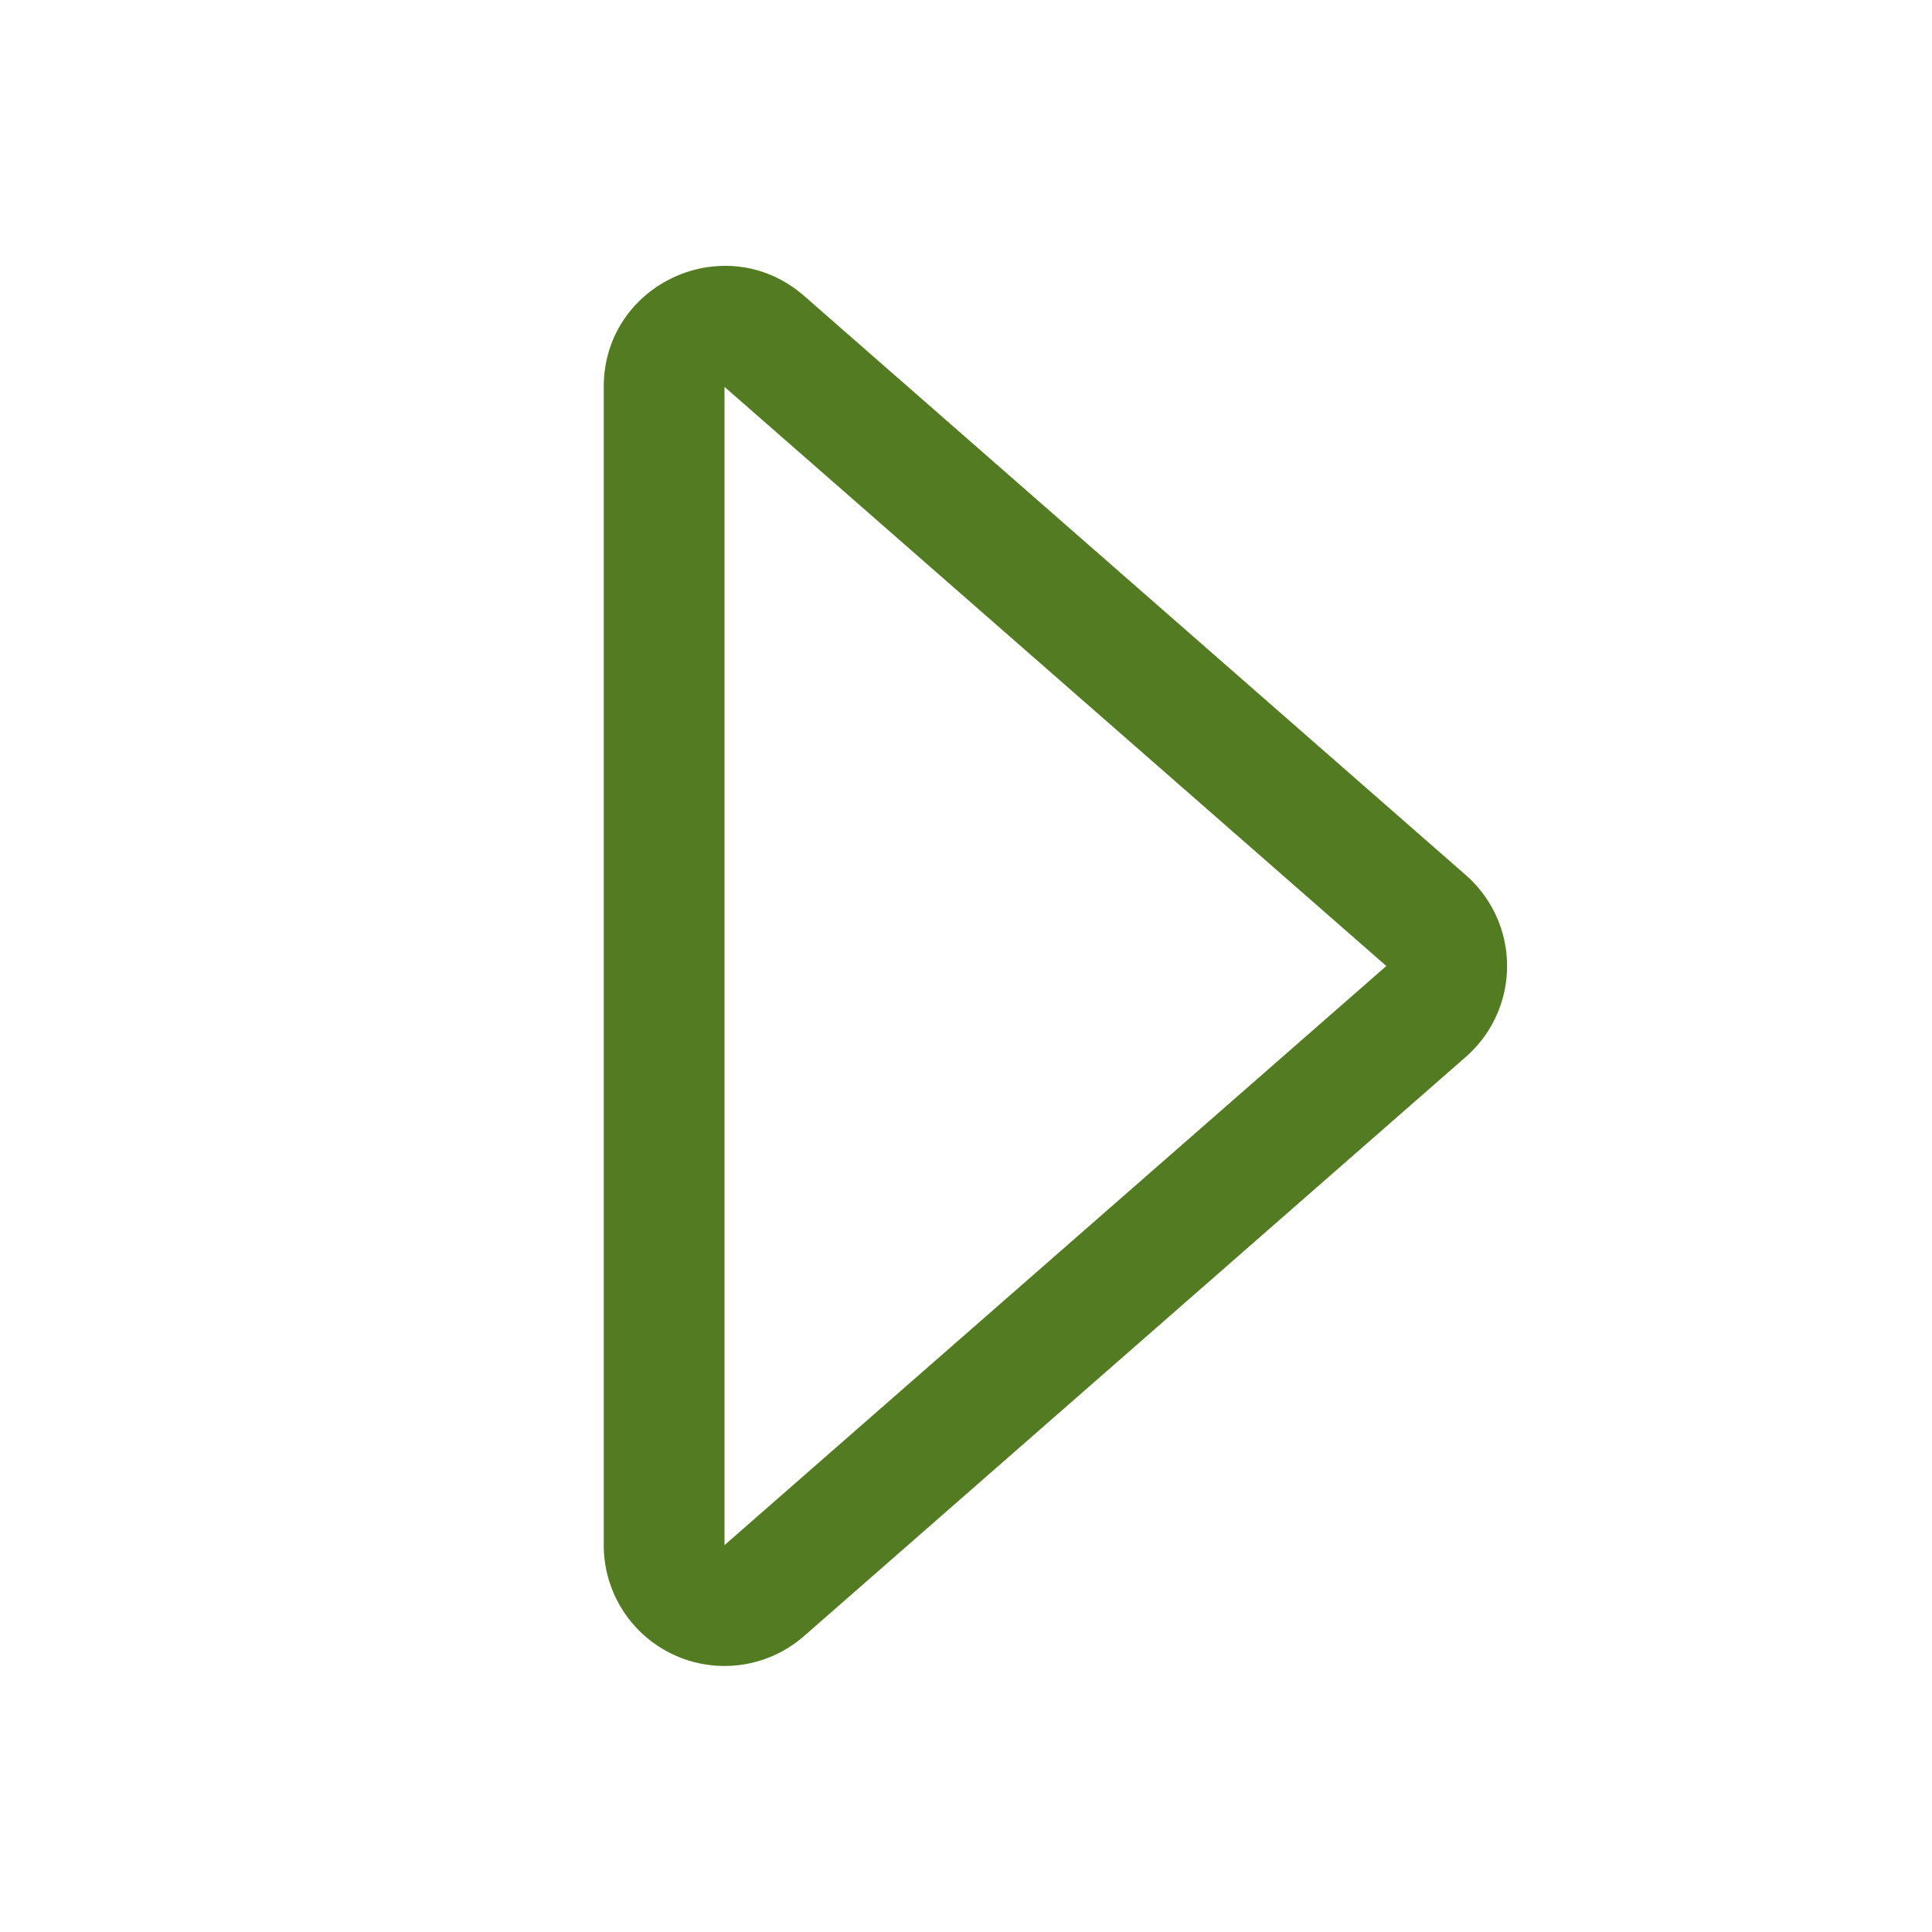
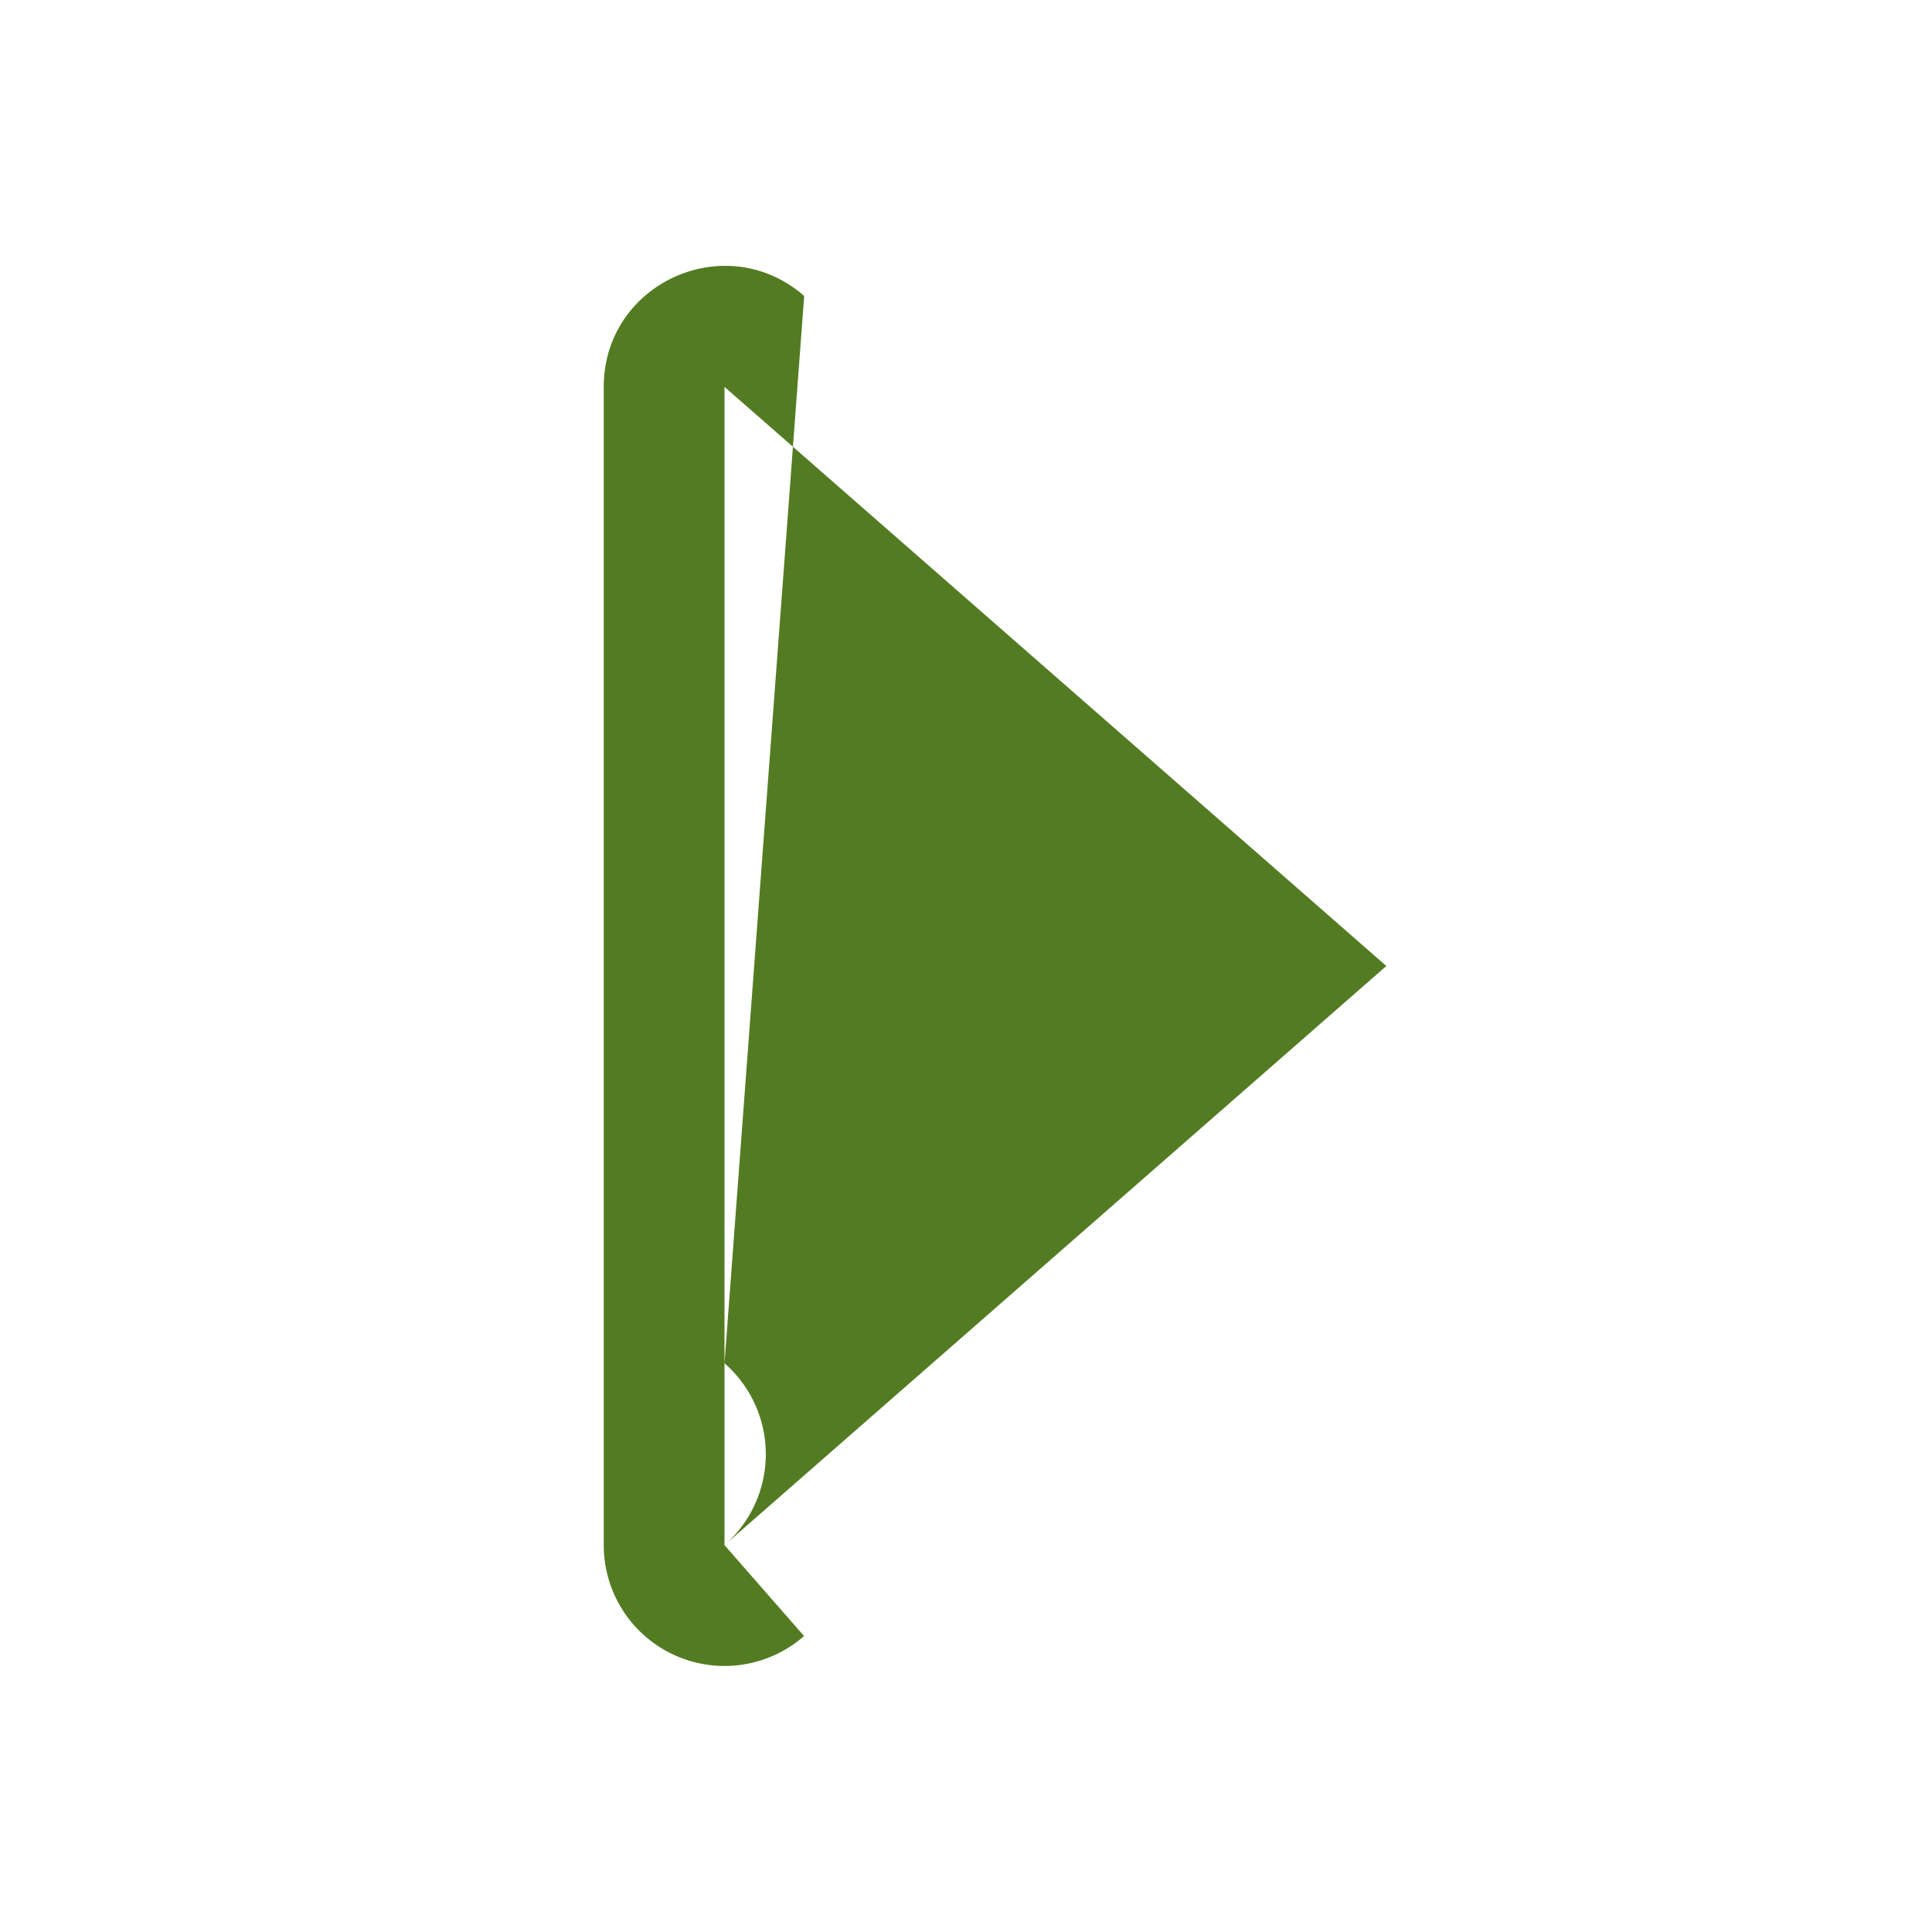
<svg xmlns="http://www.w3.org/2000/svg" width="16" height="16" fill="#537C22" class="bi bi-caret-right" viewBox="0 0 16 16">
-   <path d="M6 12.796V3.204L11.481 8 6 12.796zm.659.753 5.48-4.796a1 1 0 0 0 0-1.506L6.66 2.451C6.011 1.885 5 2.345 5 3.204v9.592a1 1 0 0 0 1.659.753z" />
+   <path d="M6 12.796V3.204L11.481 8 6 12.796za1 1 0 0 0 0-1.506L6.66 2.451C6.011 1.885 5 2.345 5 3.204v9.592a1 1 0 0 0 1.659.753z" />
</svg>